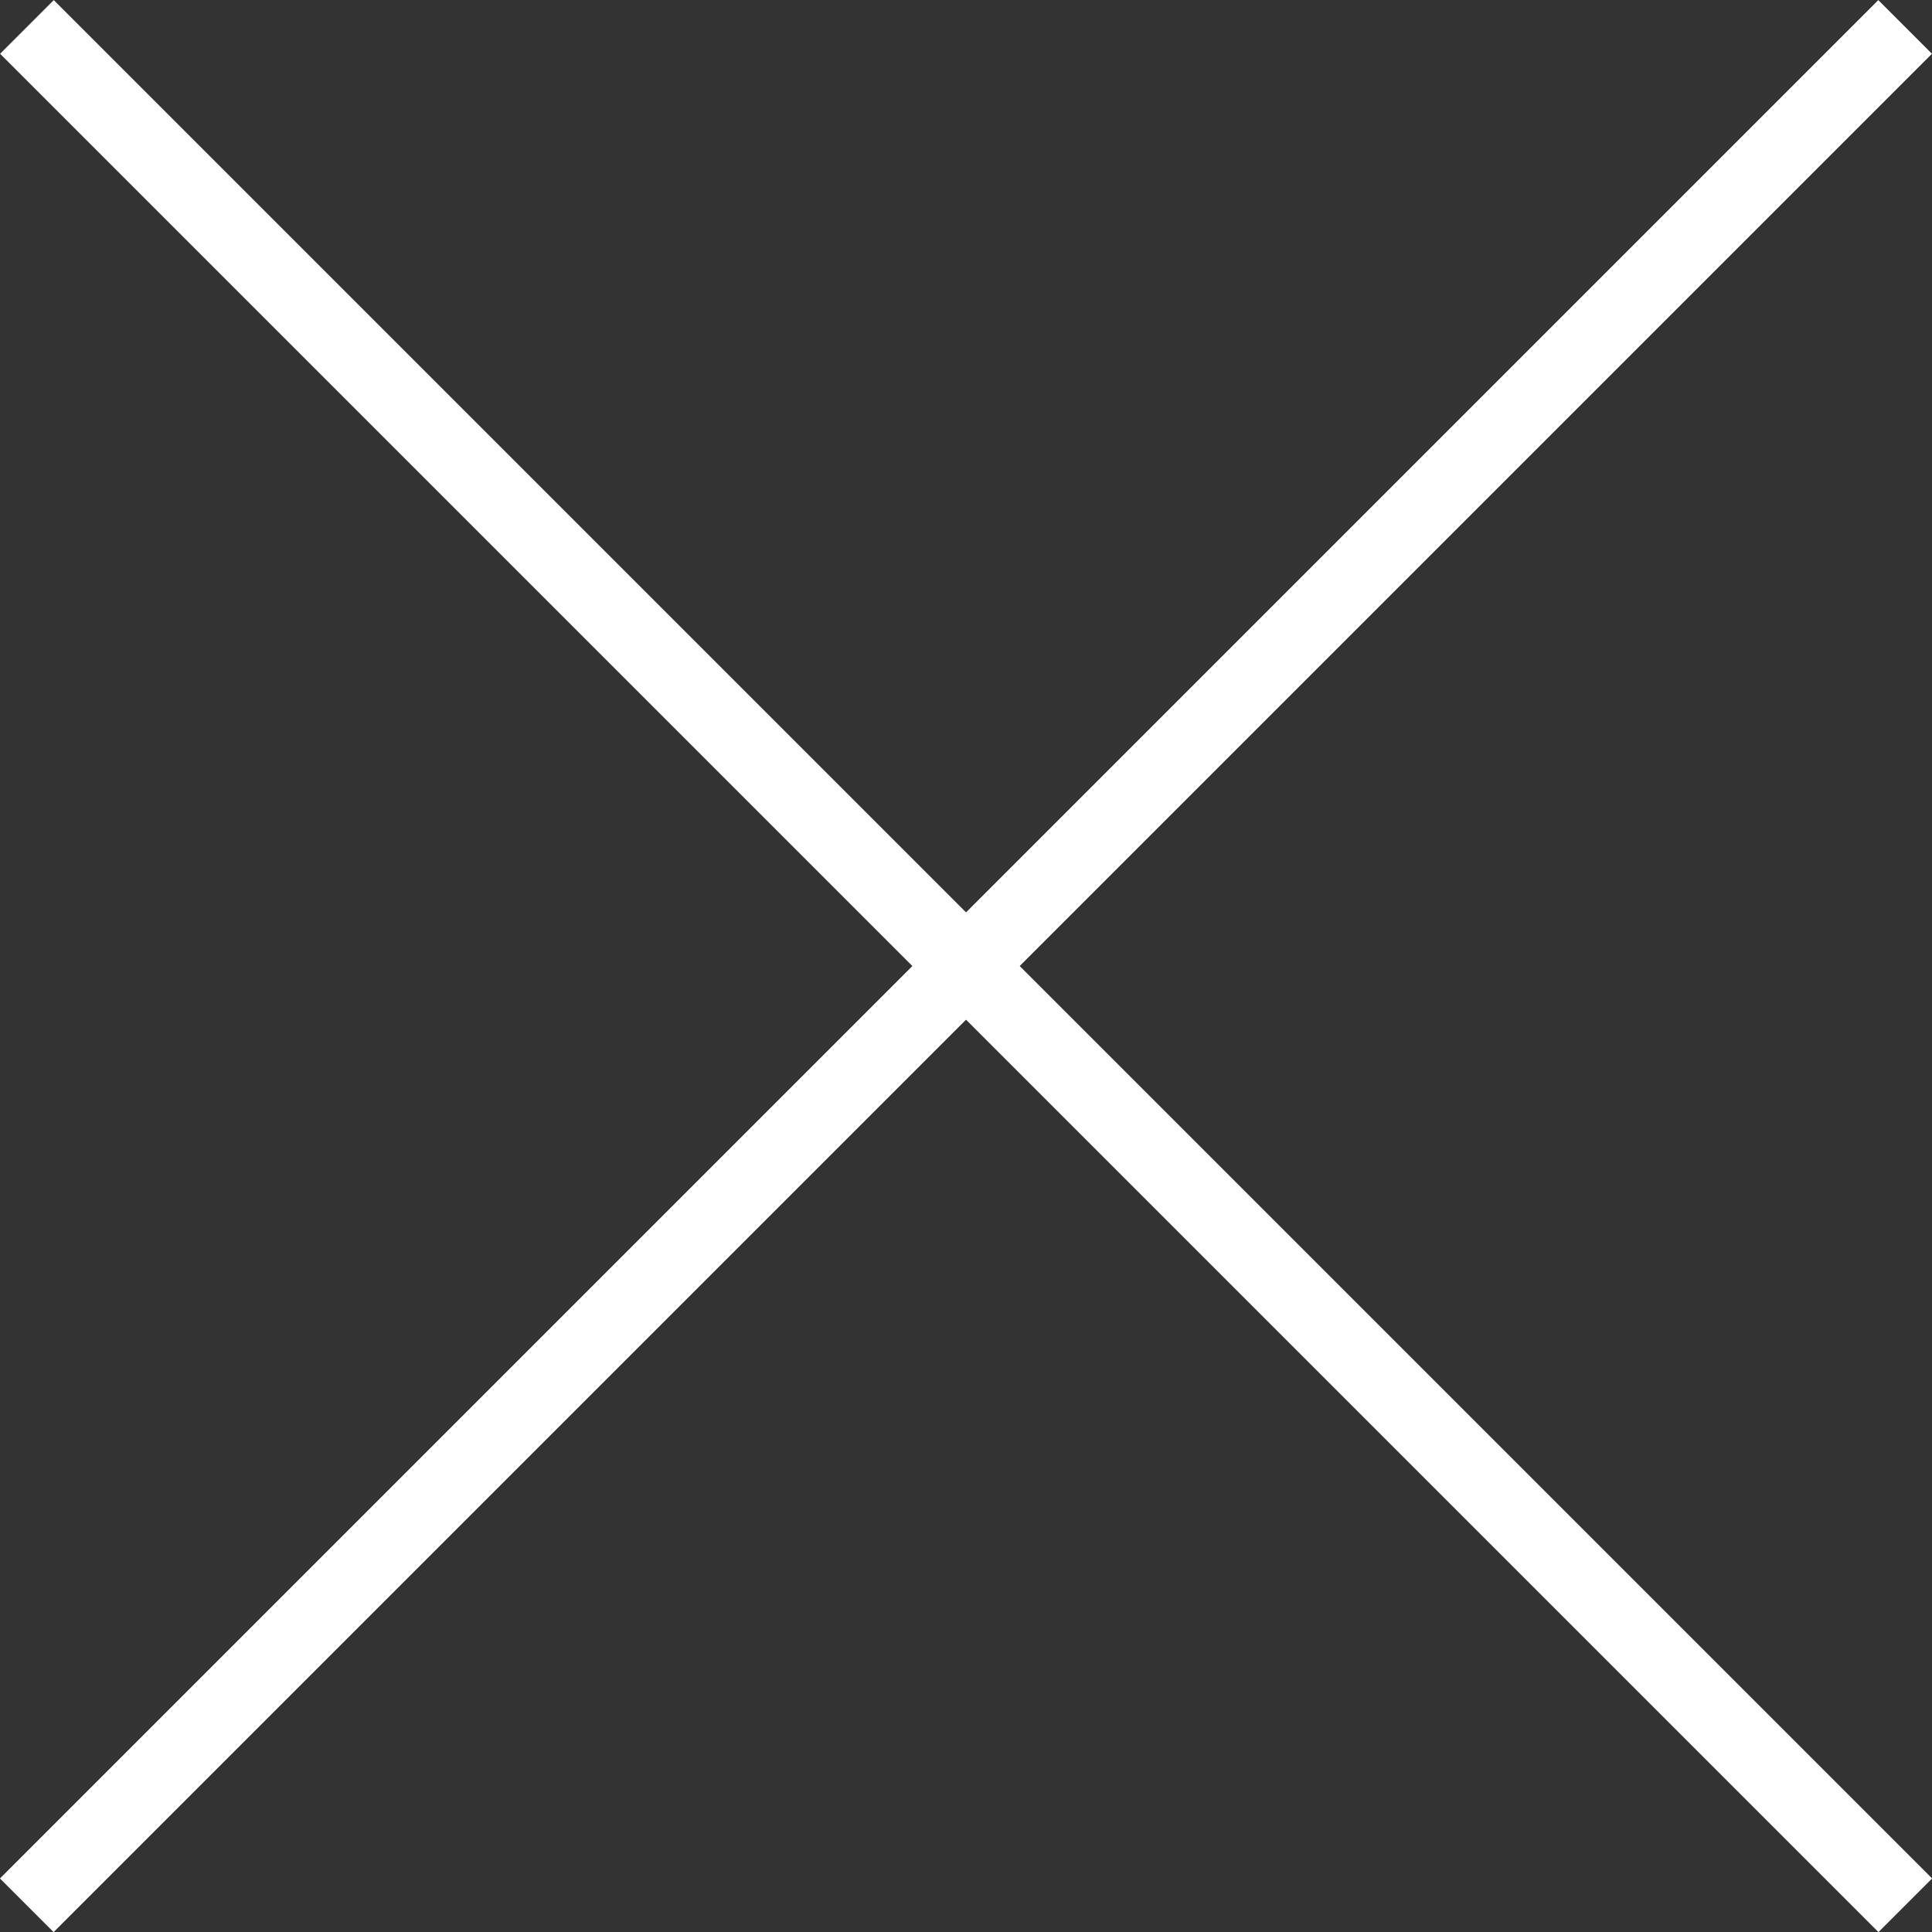
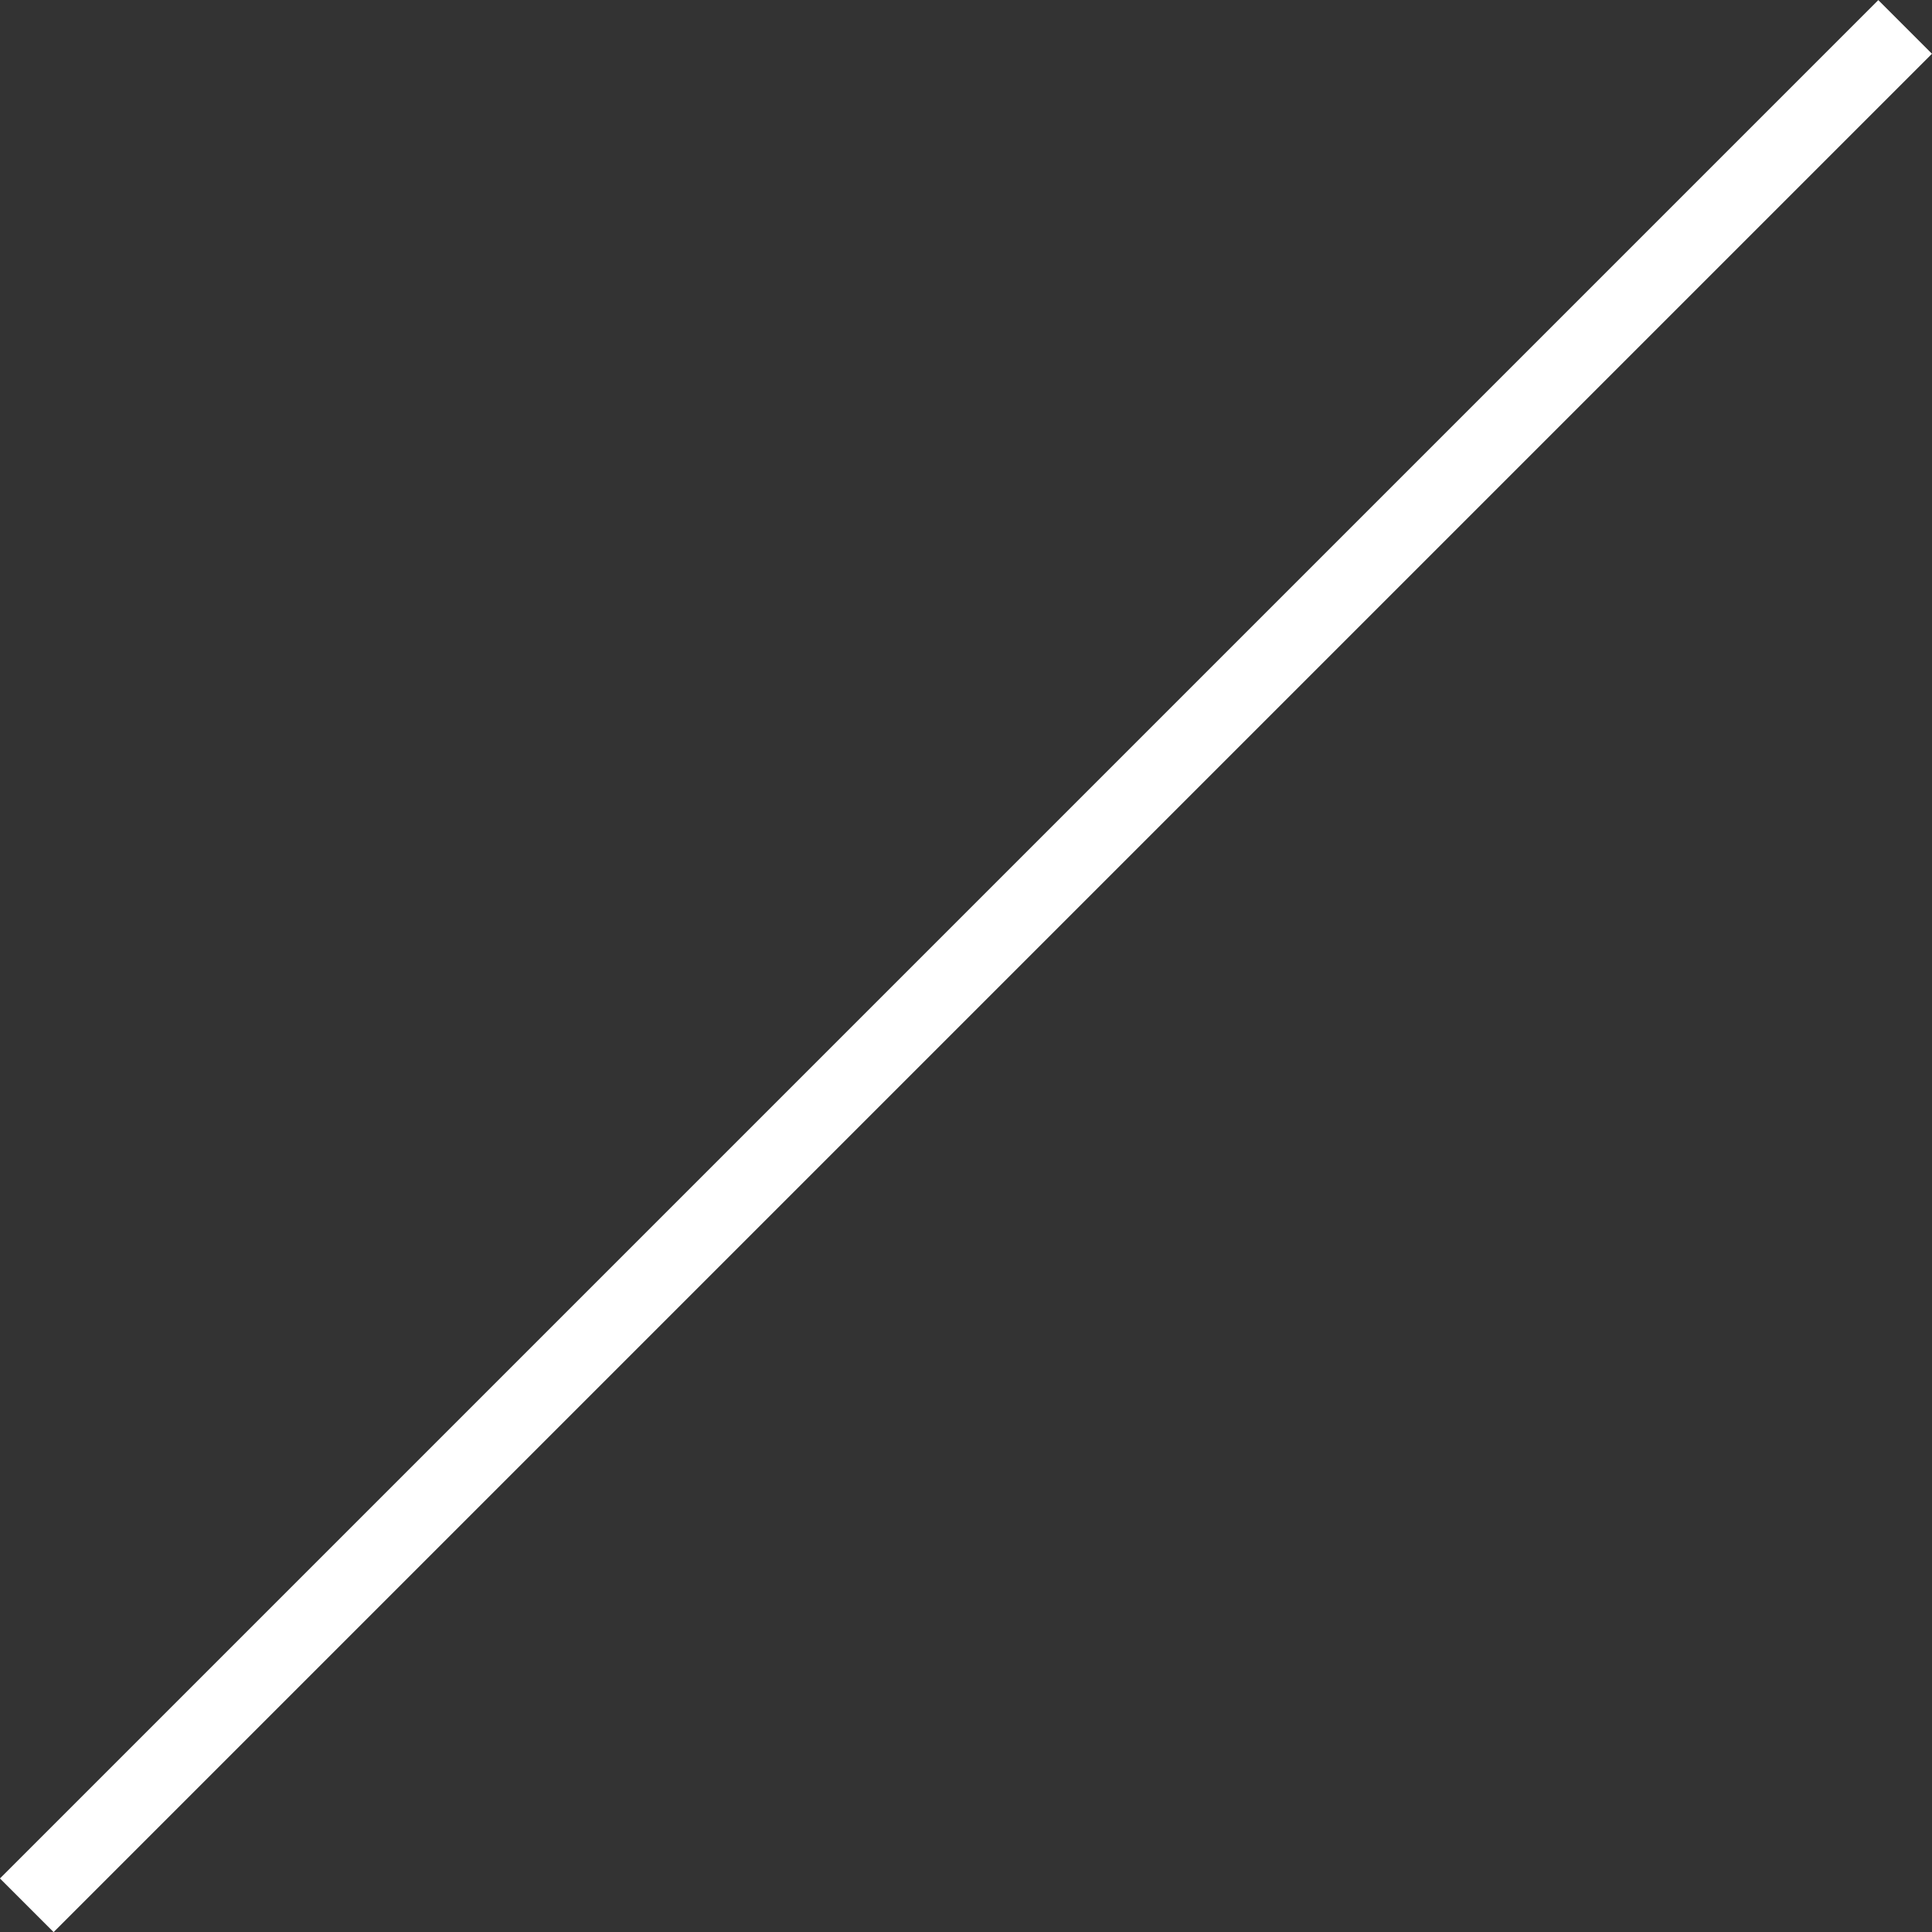
<svg xmlns="http://www.w3.org/2000/svg" width="25.457" height="25.457" viewBox="0 0 25.457 25.457">
  <rect x="0" y="0" width="25.457" height="25.457" fill="#333333" stroke="none" />
  <g id="Group_5609" data-name="Group 5609" transform="translate(-1706.271 -2170.271)">
-     <path id="Path_2970" data-name="Path 2970" d="M0,0l24.75,24.75" transform="translate(1706.626 2170.626)" fill="none" stroke="#fff" stroke-miterlimit="10" stroke-width="1" />
    <path id="Path_2971" data-name="Path 2971" d="M0,0l-24.75,24.75" transform="translate(1731.374 2170.626)" fill="none" stroke="#fff" stroke-miterlimit="10" stroke-width="1" />
  </g>
</svg>